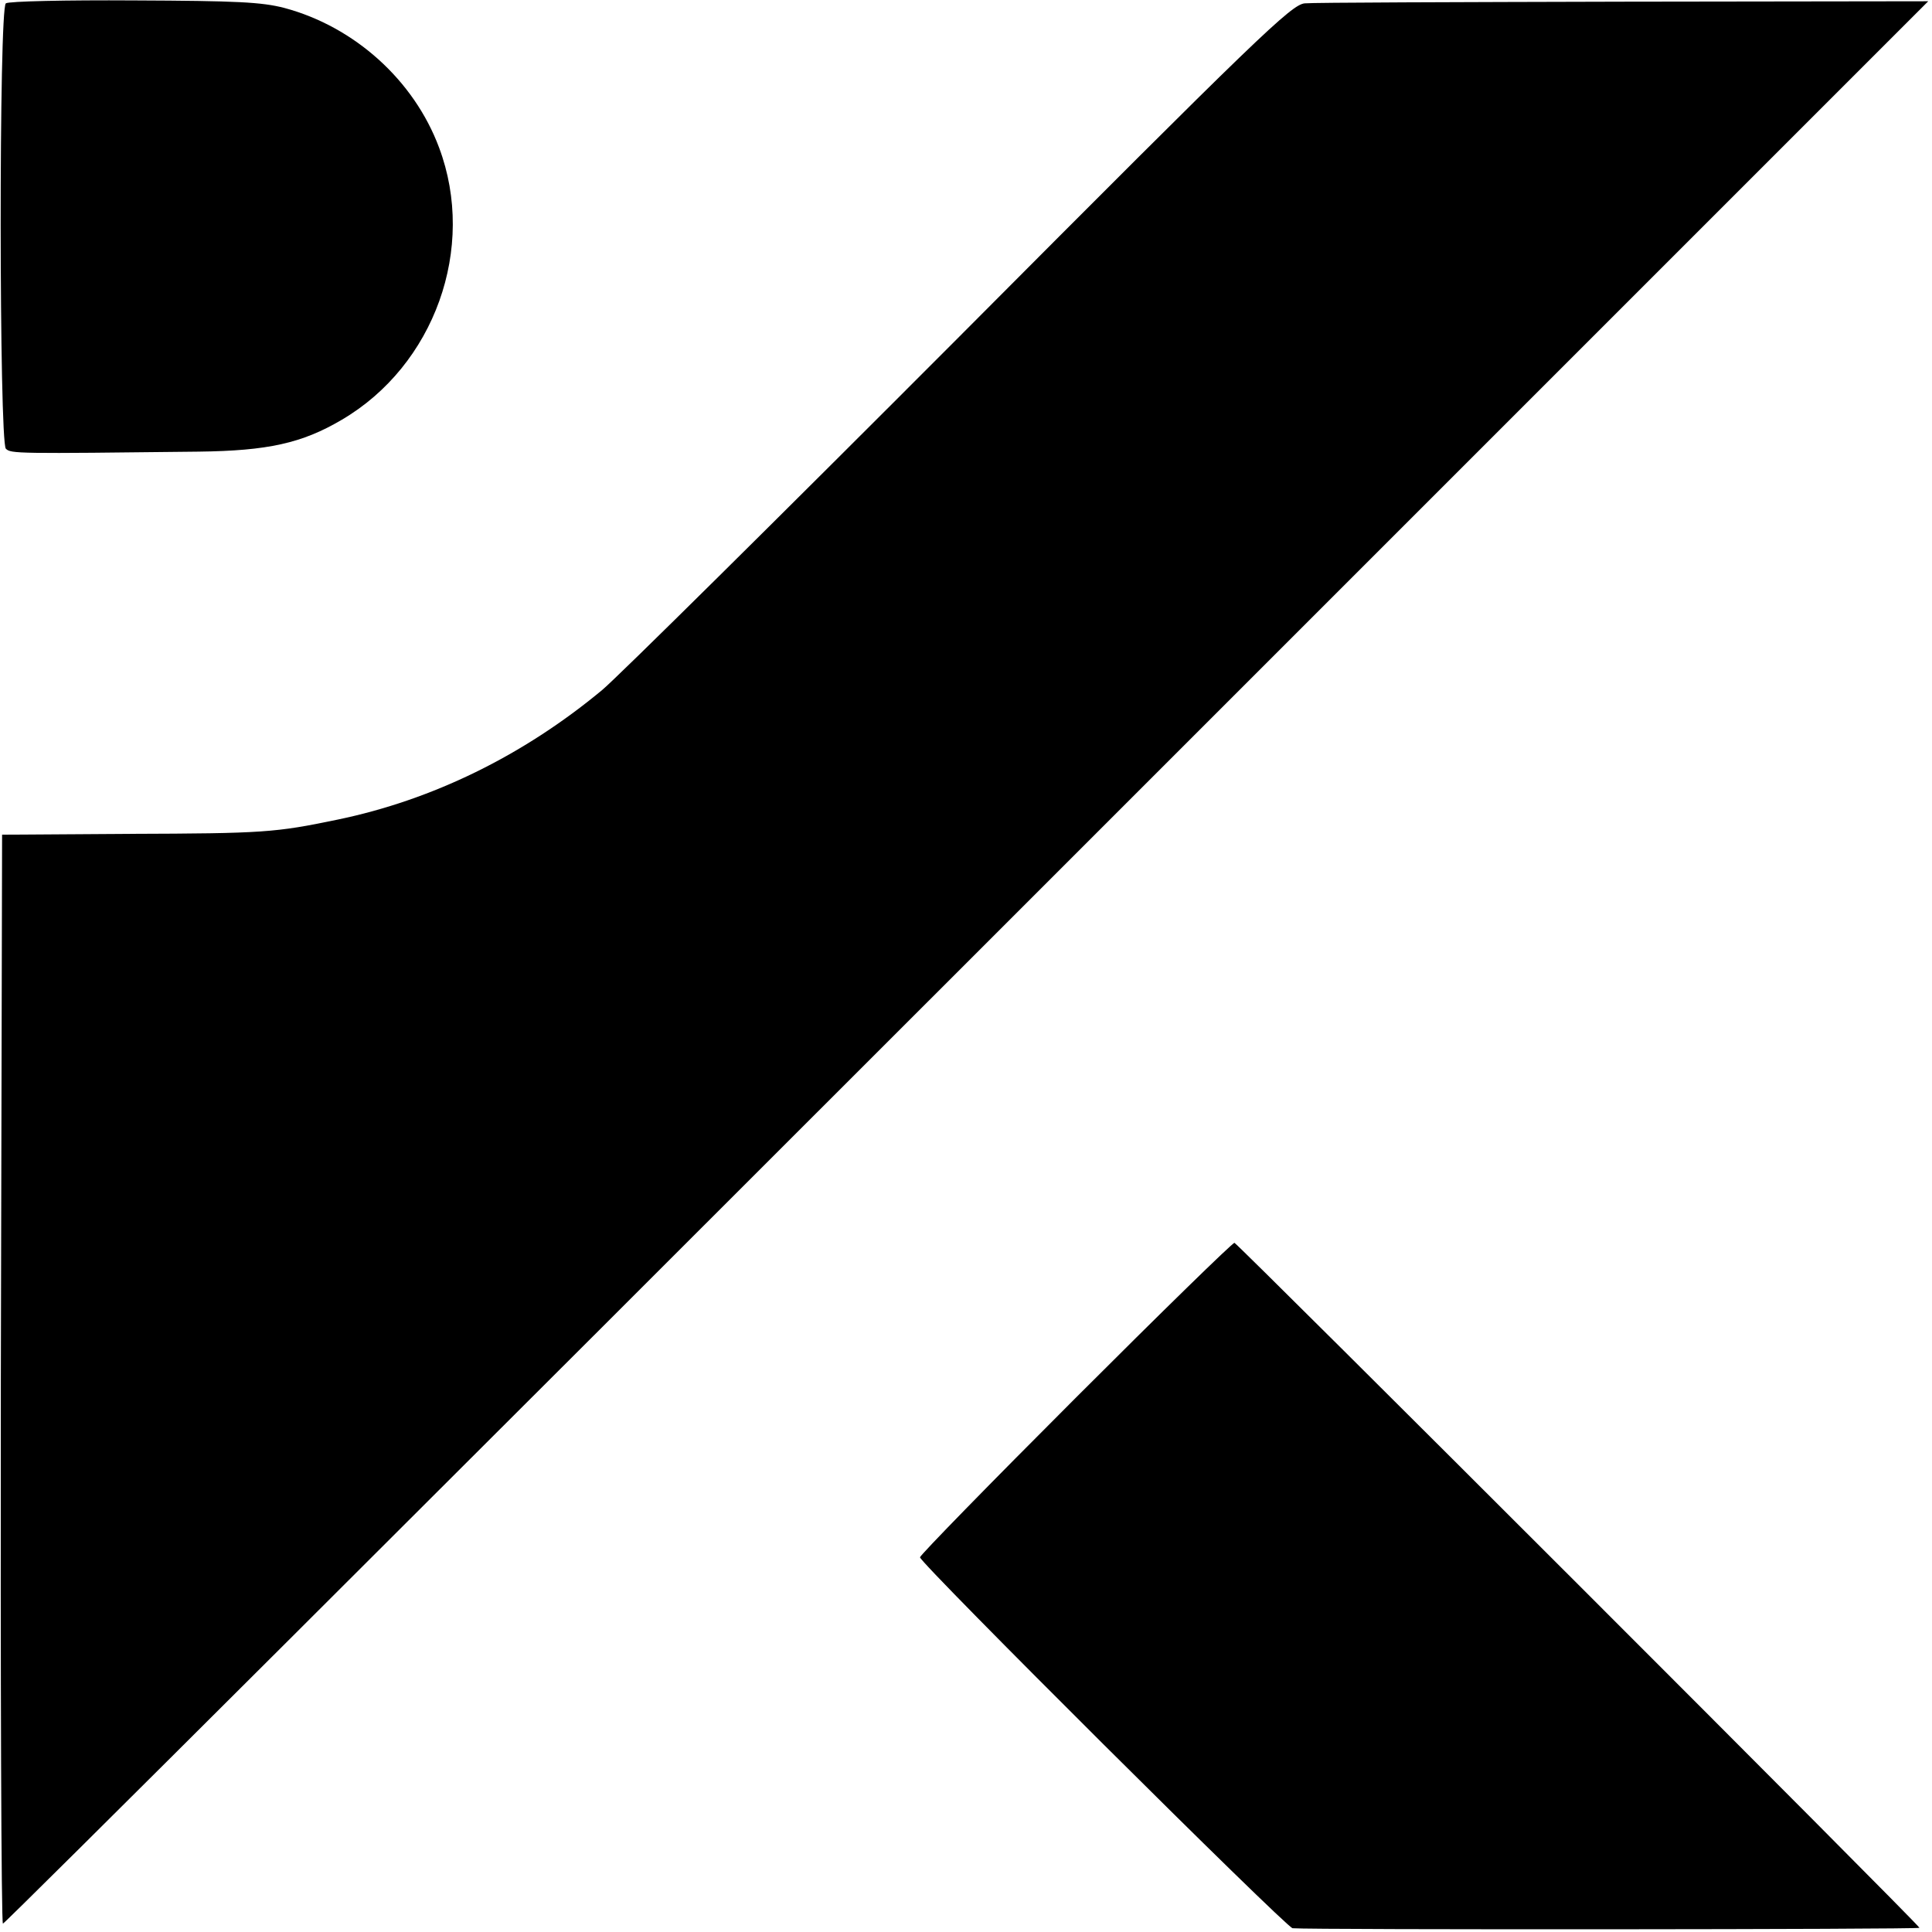
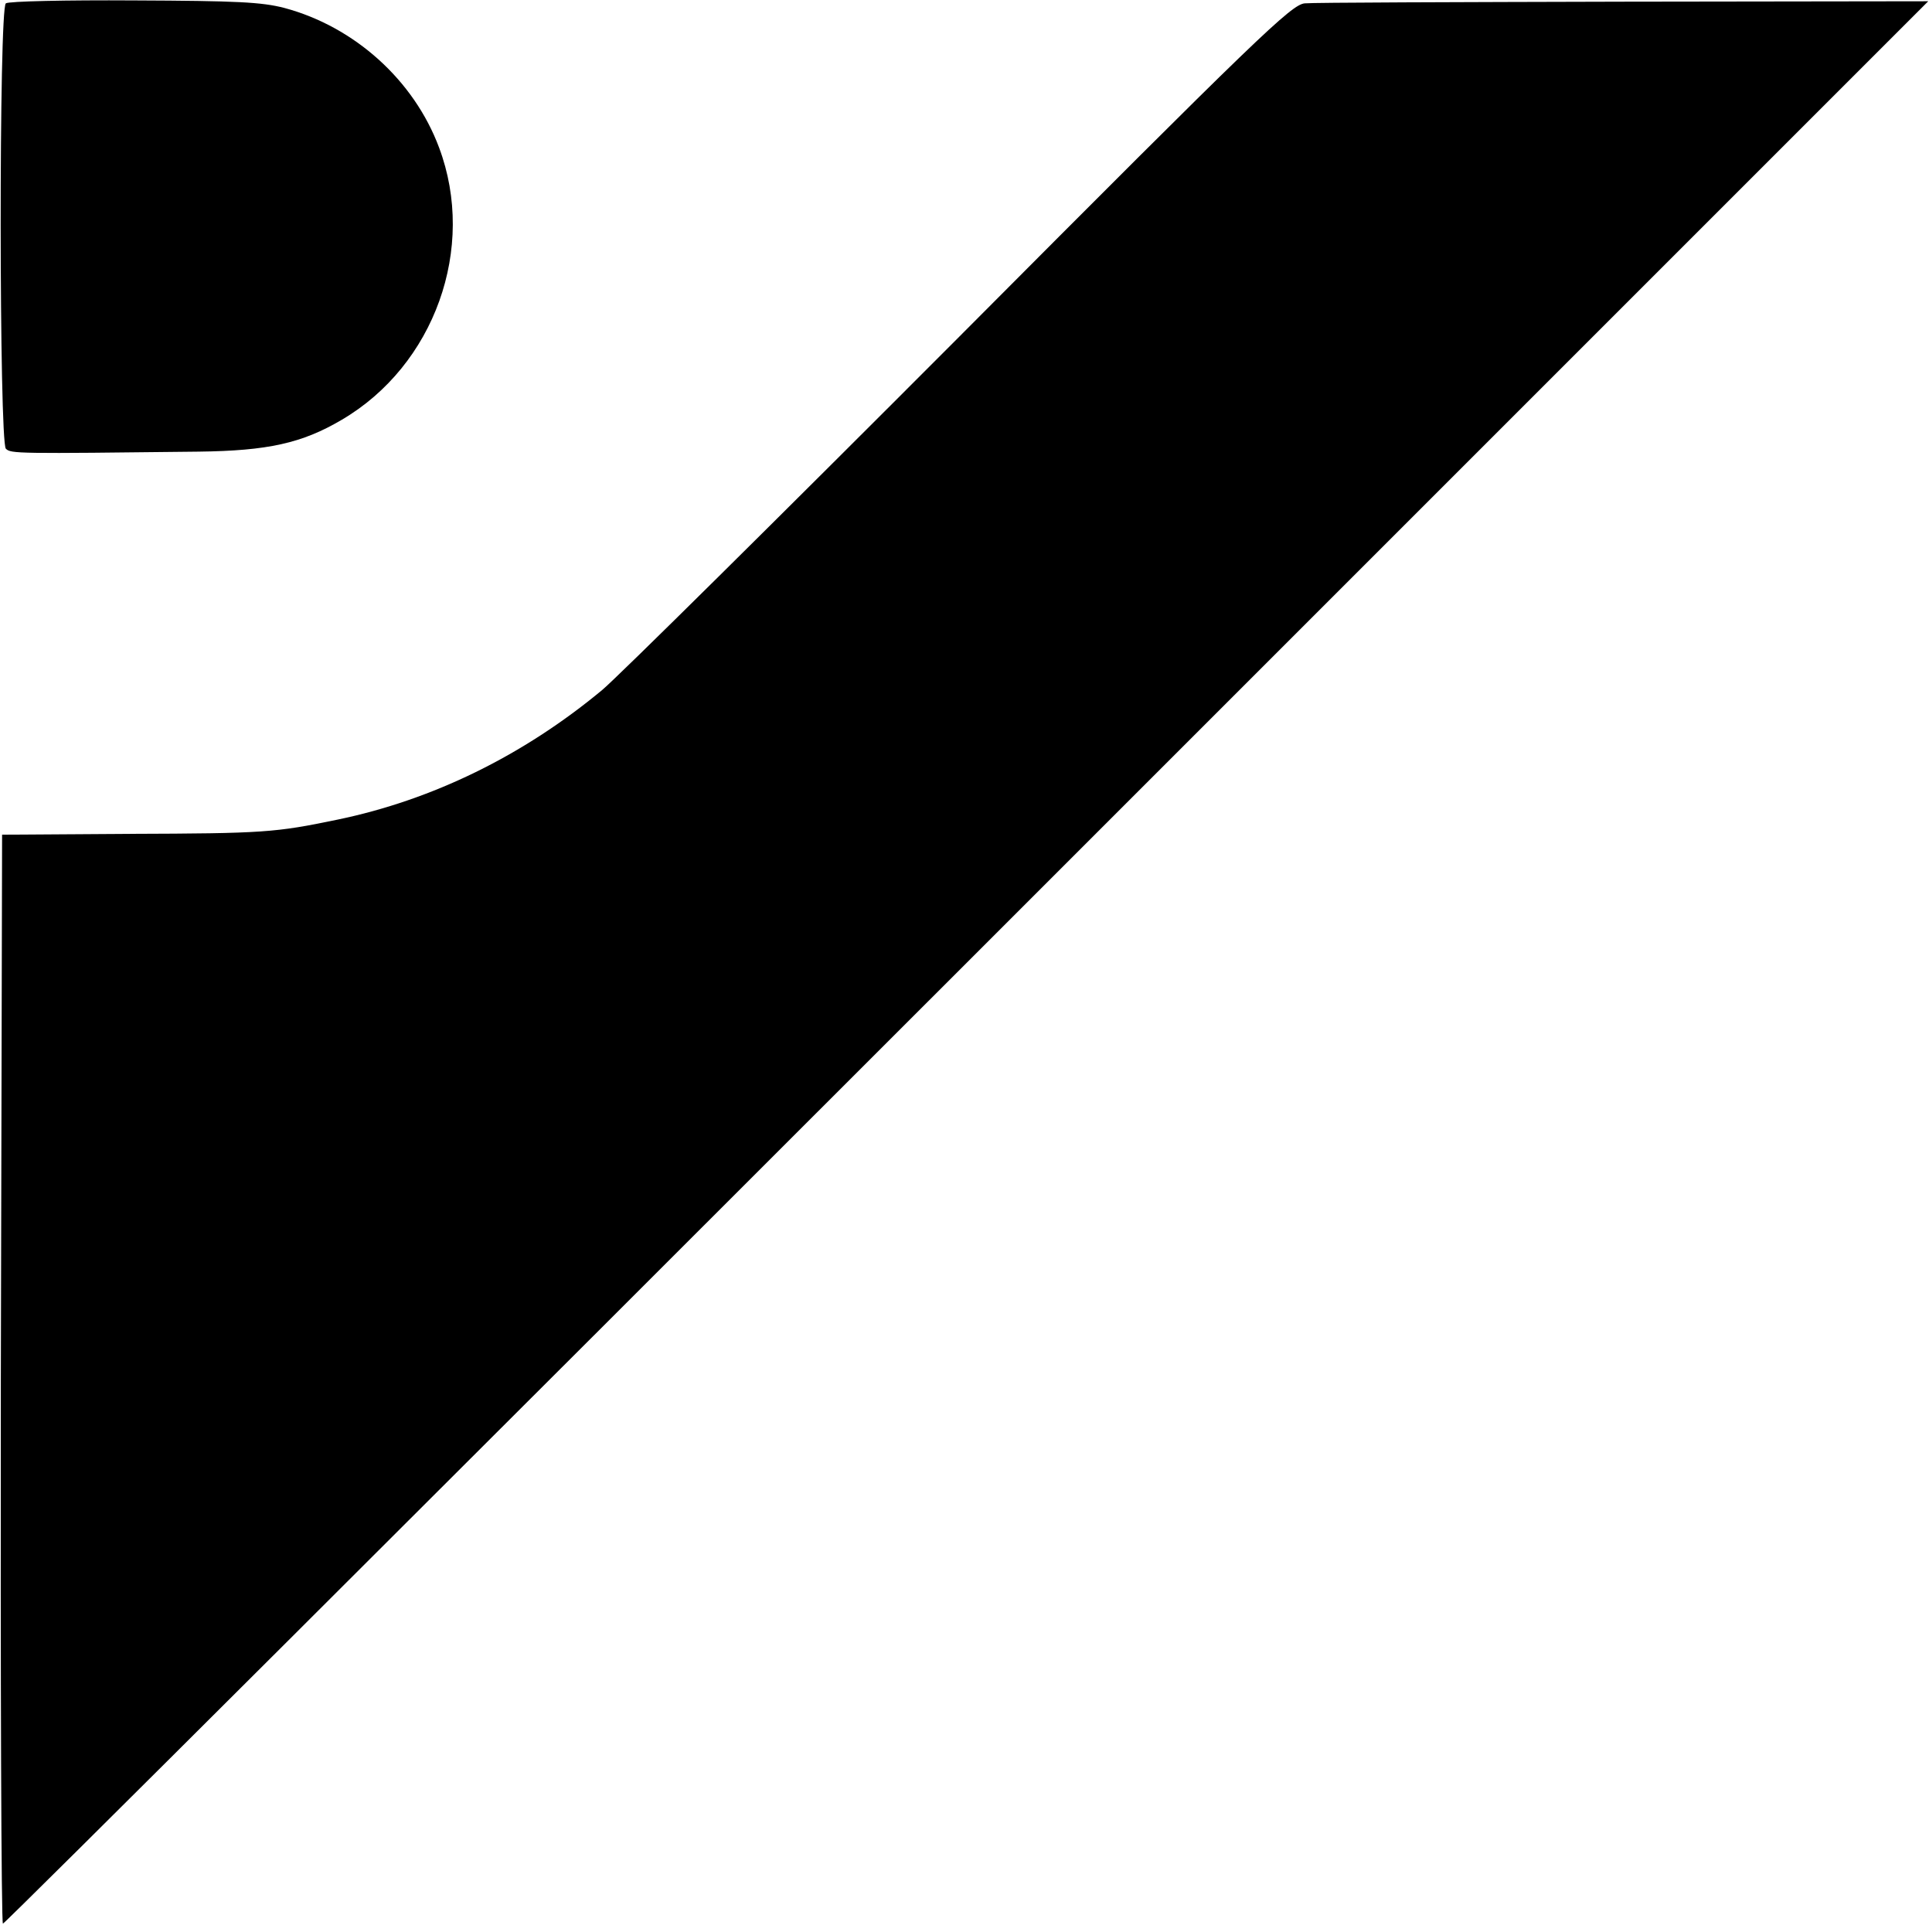
<svg xmlns="http://www.w3.org/2000/svg" version="1.0" width="462pt" height="462pt" viewBox="0 0 462 462" preserveAspectRatio="xMidYMid meet">
  <g transform="translate(0,462) scale(0.1,-0.1)" fill="#000000" stroke="none">
    <path d="M14 4612 c-17 -11 -16 -1048 0 -1065 12 -12 26 -12 461 -7 165 2 247 20 342 76 222 130 323 411 233 651 -60 161 -202 289 -370 334 -54 14 -113 17 -360 18 -162 1 -300 -2 -306 -7z" />
    <path d="M3120 4612 c-32 -3 -110 -78 -825 -796 -434 -435 -819 -816 -855 -846 -189 -157 -406 -263 -633 -310 -149 -31 -177 -33 -497 -34 l-305 -2 -3 -1302 c-1 -716 1 -1302 5 -1302 5 0 1042 1035 2306 2299 l2298 2298 -728 -1 c-400 -1 -744 -2 -763 -4z" />
-     <path d="M2572 1277 c-204 -204 -372 -376 -372 -381 0 -14 876 -886 891 -887 47 -4 1499 -3 1499 1 0 7 -1628 1634 -1638 1638 -4 1 -175 -166 -380 -371z" />
  </g>
</svg>